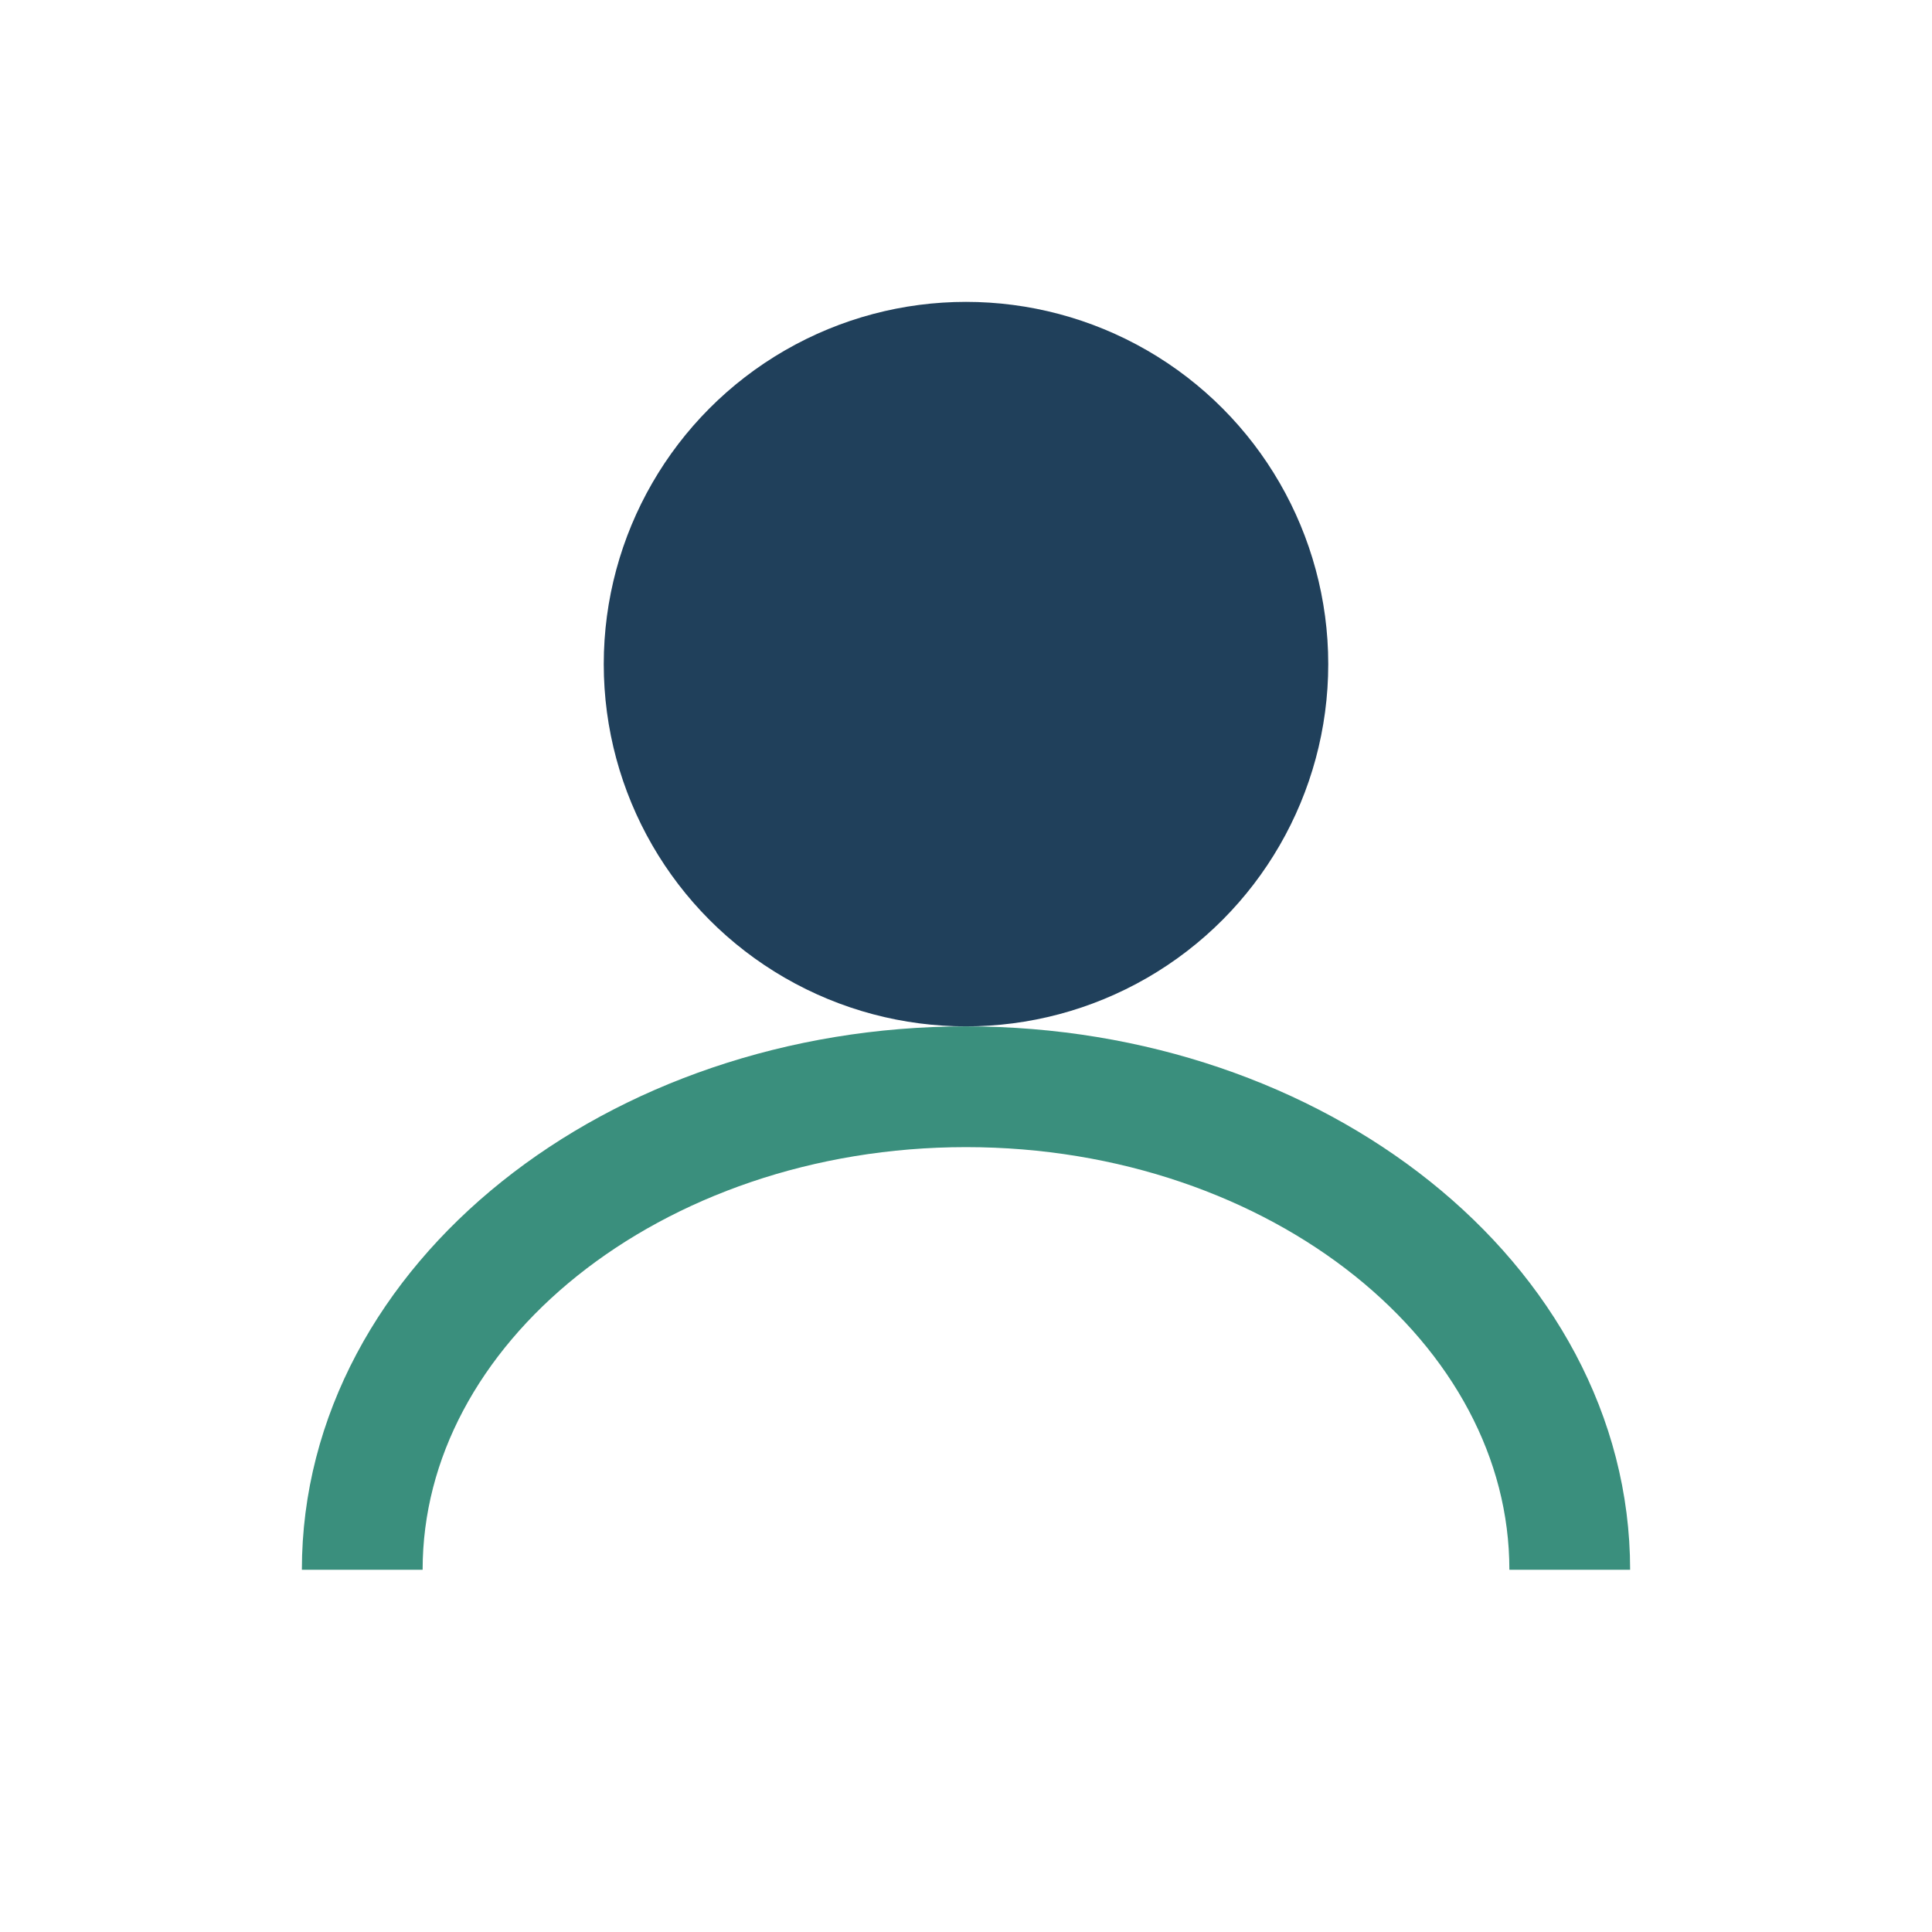
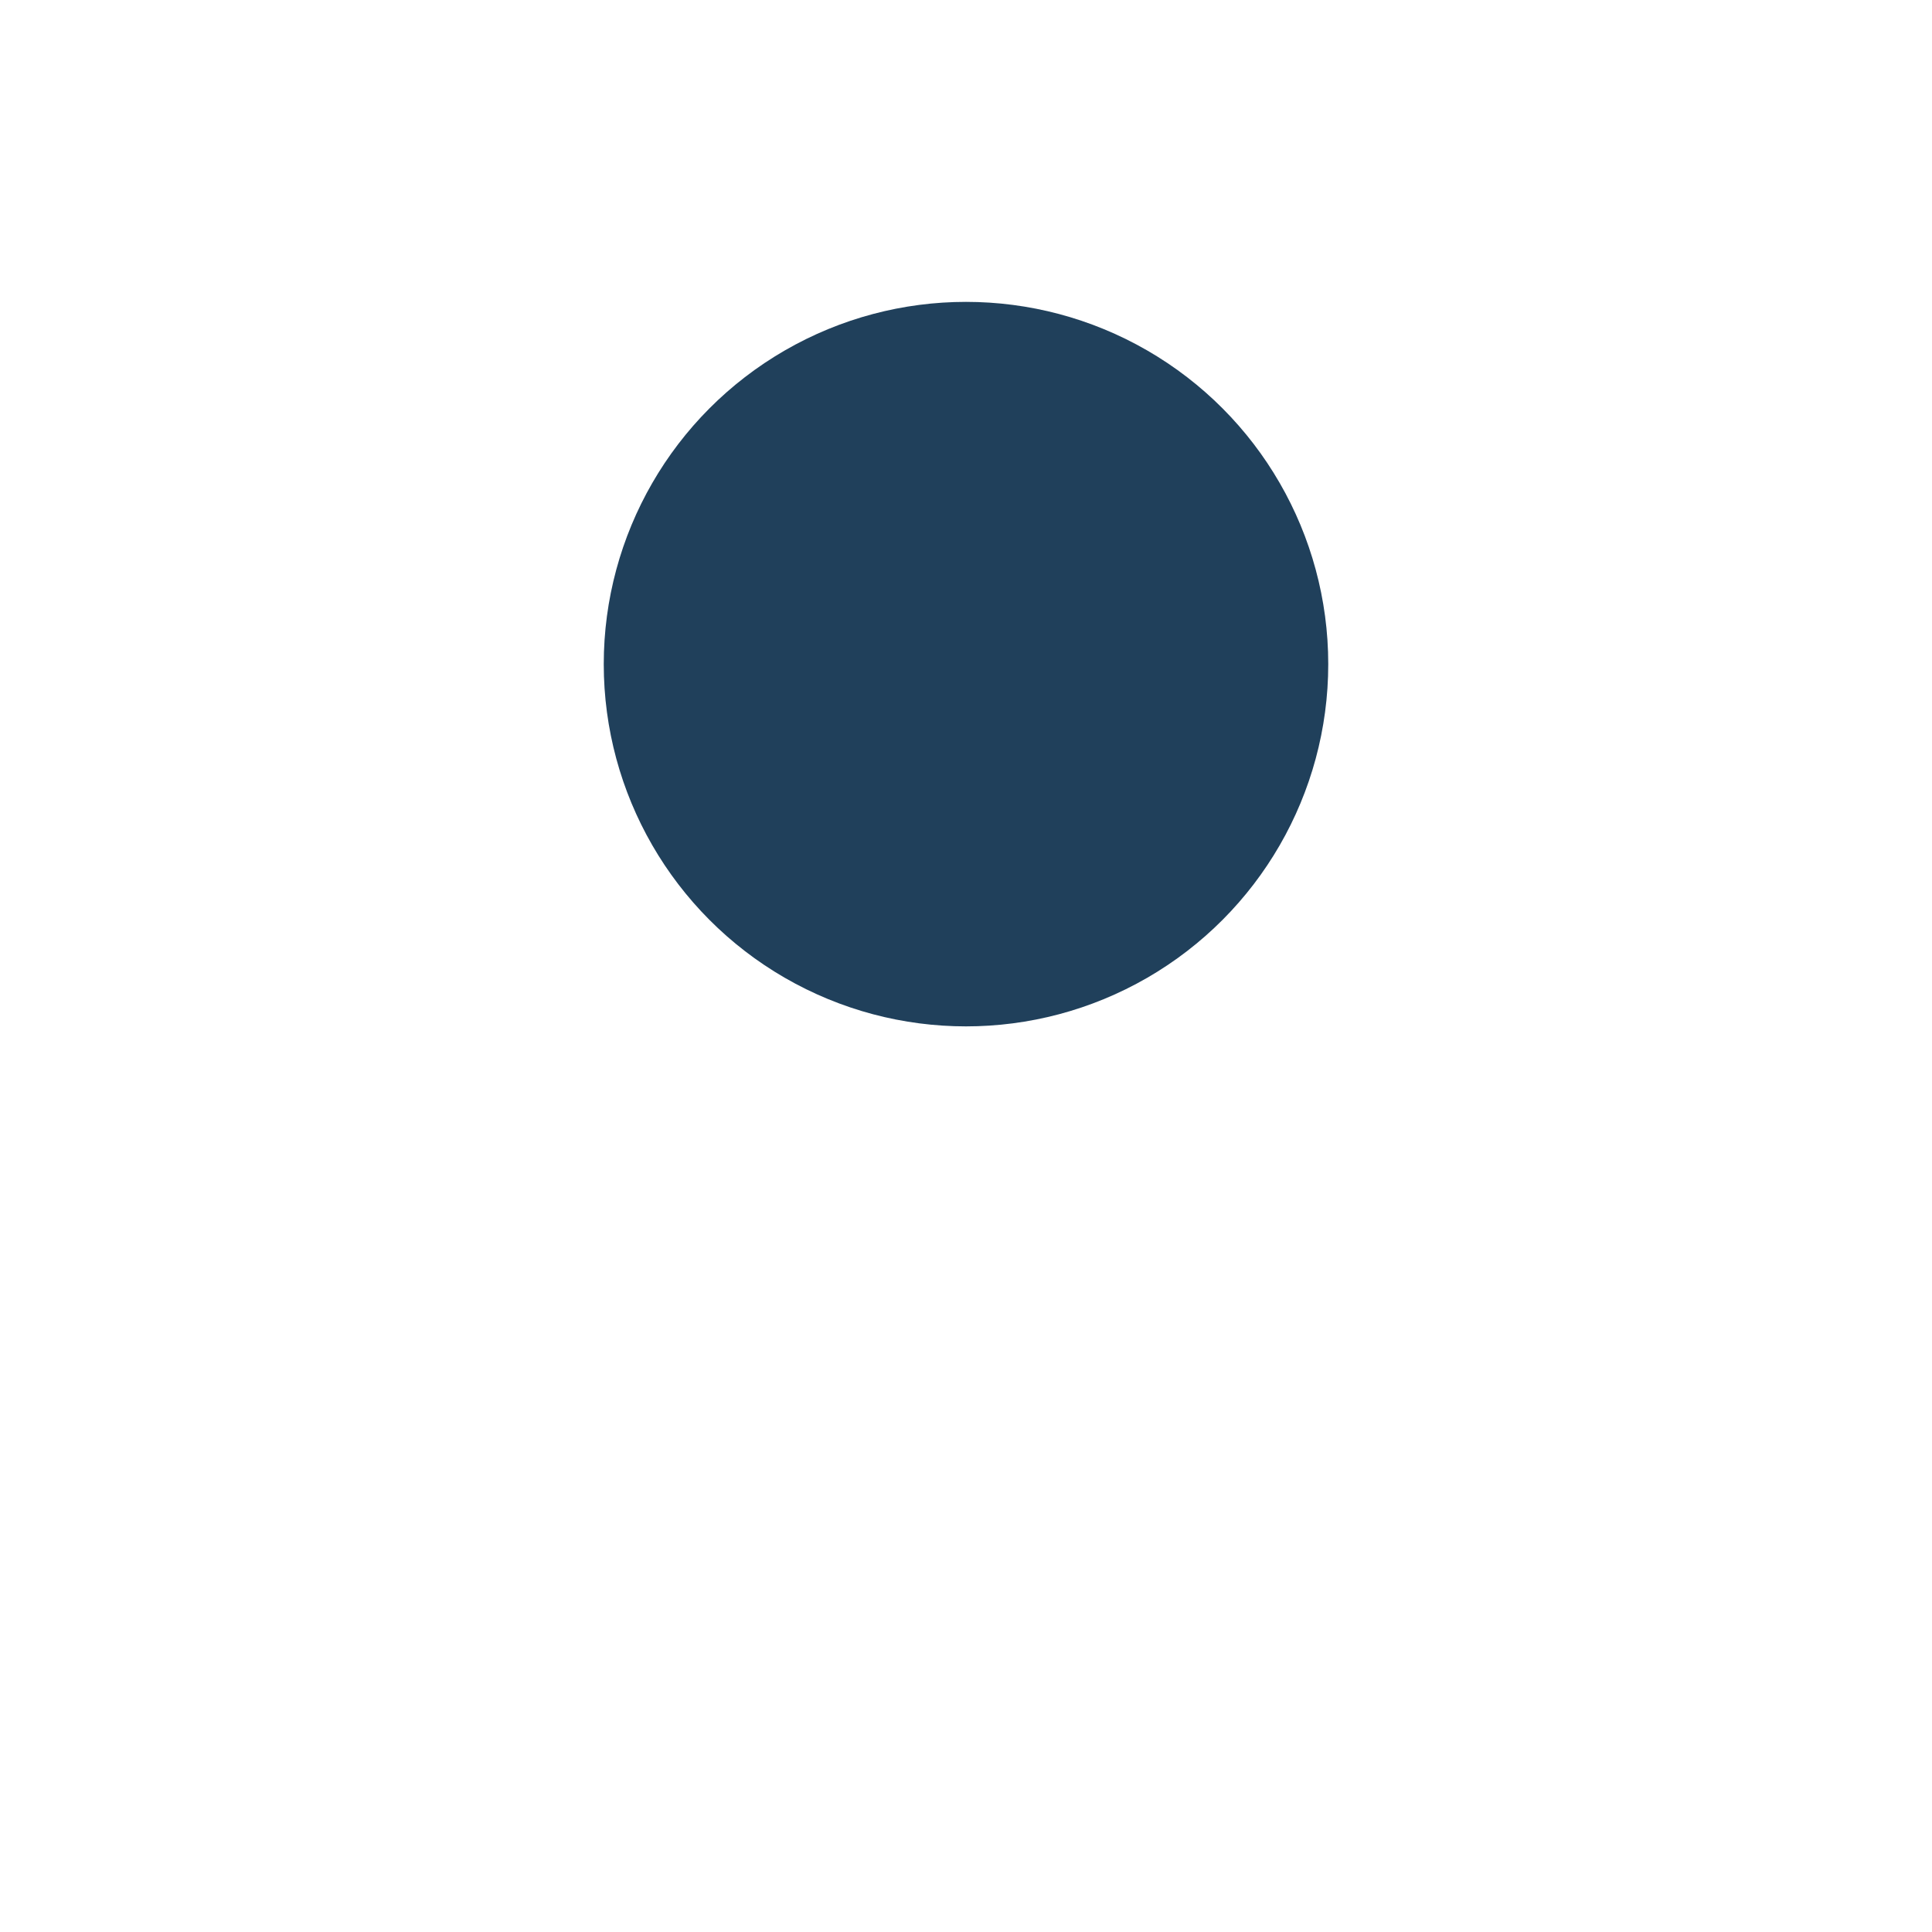
<svg xmlns="http://www.w3.org/2000/svg" width="32" height="32" viewBox="0 0 32 32">
  <circle cx="16" cy="11" r="6" fill="#20405B" />
-   <path d="M6 26c0-4.4 4.5-8 10-8s10 3.6 10 8" fill="none" stroke="#3A8F7D" stroke-width="2" />
</svg>